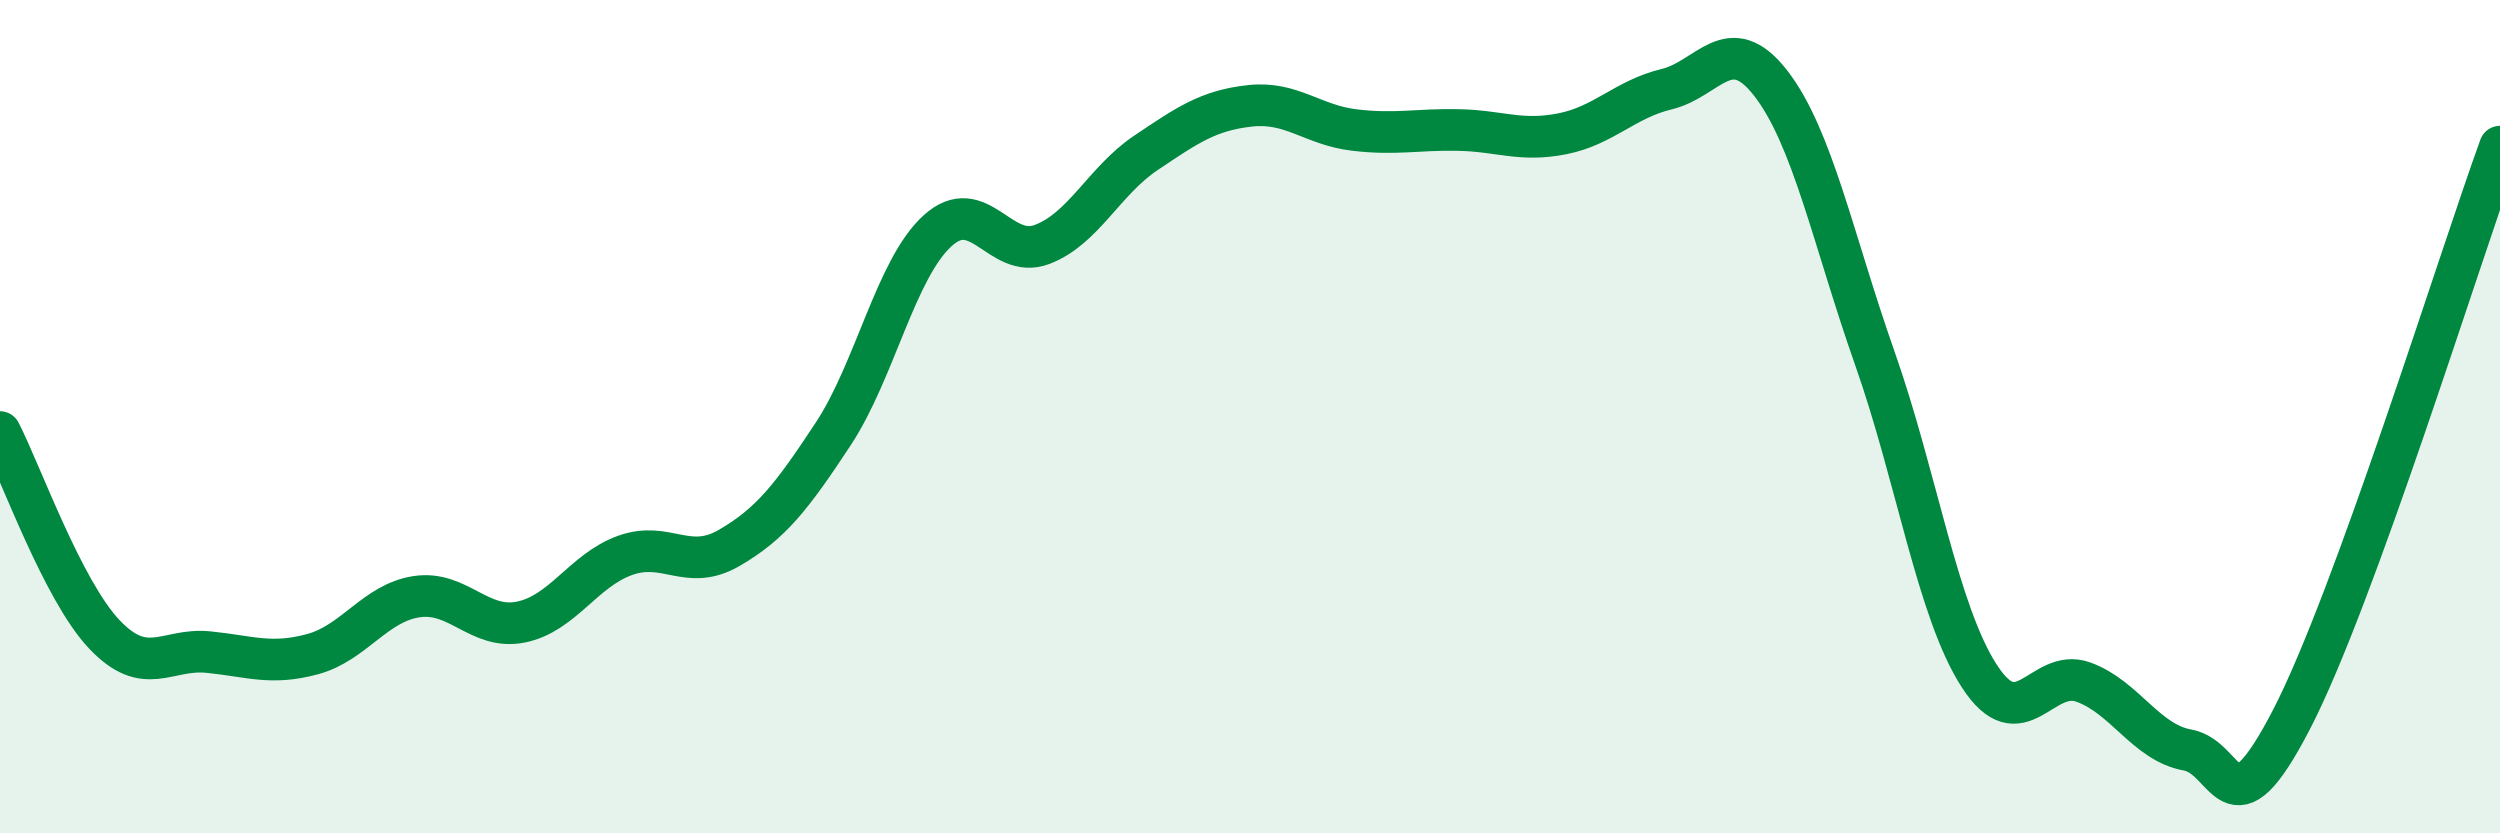
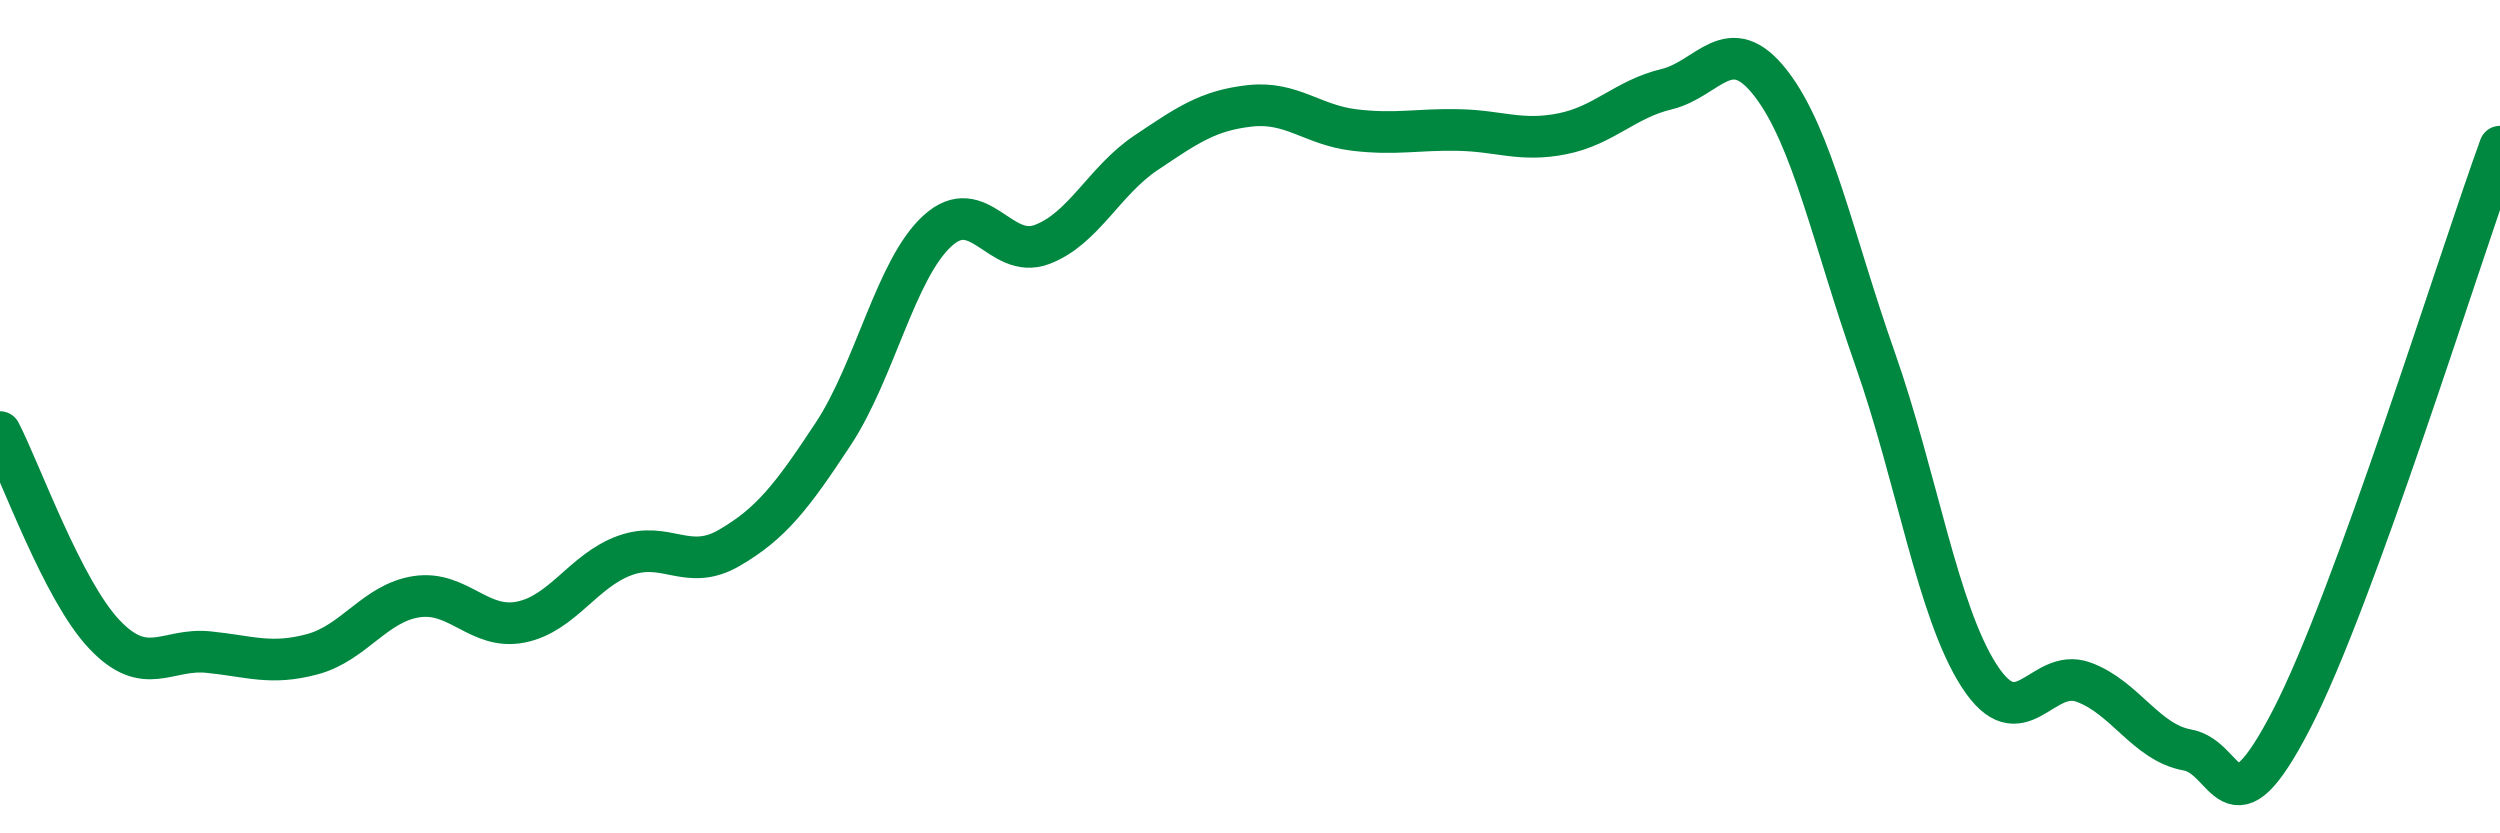
<svg xmlns="http://www.w3.org/2000/svg" width="60" height="20" viewBox="0 0 60 20">
-   <path d="M 0,10.37 C 0.5,11.34 1.5,14.16 2.5,15.22 C 3.5,16.28 4,15.55 5,15.65 C 6,15.75 6.5,15.97 7.5,15.7 C 8.5,15.43 9,14.47 10,14.32 C 11,14.17 11.5,15.13 12.5,14.93 C 13.5,14.73 14,13.69 15,13.33 C 16,12.97 16.5,13.73 17.5,13.15 C 18.5,12.57 19,11.93 20,10.41 C 21,8.89 21.5,6.45 22.5,5.54 C 23.5,4.63 24,6.24 25,5.87 C 26,5.5 26.5,4.34 27.5,3.67 C 28.5,3 29,2.65 30,2.54 C 31,2.43 31.5,3 32.5,3.12 C 33.5,3.24 34,3.1 35,3.12 C 36,3.14 36.5,3.41 37.5,3.21 C 38.5,3.01 39,2.38 40,2.14 C 41,1.9 41.5,0.71 42.5,2 C 43.5,3.29 44,5.77 45,8.61 C 46,11.45 46.5,14.67 47.5,16.22 C 48.5,17.77 49,16.01 50,16.37 C 51,16.73 51.5,17.82 52.5,18 C 53.5,18.18 53.5,20.16 55,17.26 C 56.5,14.36 59,6.27 60,3.52L60 20L0 20Z" fill="#008740" opacity="0.1" stroke-linecap="round" stroke-linejoin="round" />
  <path d="M 0,10.37 C 0.5,11.34 1.5,14.16 2.5,15.22 C 3.5,16.28 4,15.55 5,15.65 C 6,15.75 6.5,15.97 7.5,15.7 C 8.5,15.43 9,14.47 10,14.32 C 11,14.17 11.5,15.13 12.5,14.93 C 13.5,14.73 14,13.69 15,13.33 C 16,12.97 16.5,13.73 17.5,13.15 C 18.5,12.57 19,11.93 20,10.41 C 21,8.89 21.5,6.45 22.5,5.54 C 23.5,4.63 24,6.24 25,5.87 C 26,5.5 26.5,4.34 27.5,3.67 C 28.5,3 29,2.65 30,2.54 C 31,2.43 31.5,3 32.5,3.12 C 33.5,3.24 34,3.1 35,3.12 C 36,3.14 36.5,3.41 37.5,3.21 C 38.5,3.01 39,2.38 40,2.14 C 41,1.9 41.5,0.71 42.5,2 C 43.5,3.29 44,5.77 45,8.61 C 46,11.45 46.5,14.67 47.5,16.22 C 48.5,17.77 49,16.01 50,16.37 C 51,16.73 51.5,17.82 52.5,18 C 53.5,18.18 53.5,20.16 55,17.26 C 56.5,14.36 59,6.27 60,3.52" stroke="#008740" stroke-width="1" fill="none" stroke-linecap="round" stroke-linejoin="round" />
</svg>